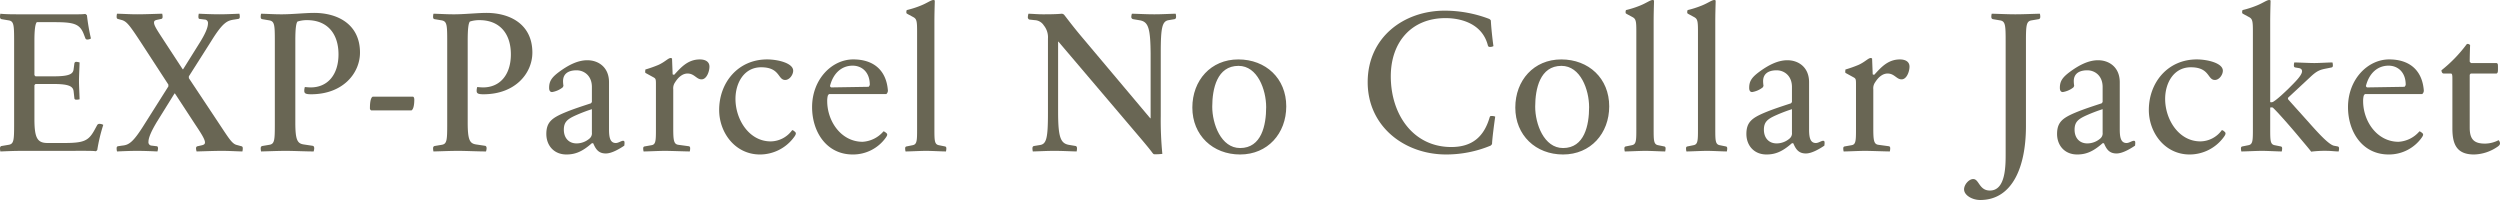
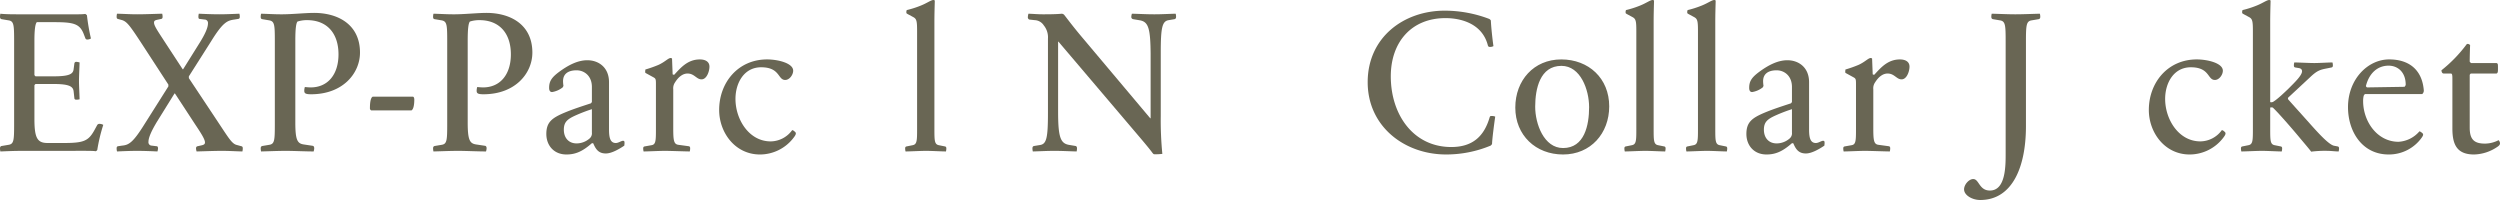
<svg xmlns="http://www.w3.org/2000/svg" width="1092.256" height="87.382" viewBox="0 0 1092.256 87.382">
  <title>txt_exp_parcel_no_collar_jacket_all</title>
  <g style="isolation:isolate">
    <path d="M46.246,73.7c-.087.265-.348.441-.7.616-.956-.263-5.824-.175-14.169-.175H13.821c-4.432,0-7.475.175-9.909.263a5.375,5.375,0,0,1-.174-1.319c0-.616.174-.88.609-1.057L7.476,71.5c2.347-.353,2.434-2.024,2.434-9.24v-35.9c0-7.215-.087-8.887-2.434-9.24l-3.129-.528c-.435-.176-.609-.44-.609-1.056a5.368,5.368,0,0,1,.174-1.319c2.086.264,5.737.264,9.822.264h13.91c8.084,0,12.169.087,13.3-.176a2.149,2.149,0,0,1,.783.615,88.3,88.3,0,0,0,1.739,10.12,2.773,2.773,0,0,1-1.3.441c-.609.087-.957-.089-1.131-.529l-.782-2.024c-1.738-4.312-4.434-5.016-12.691-5.016H19.82c-.609.7-1.044,2.817-1.044,8.184V40.965a1.183,1.183,0,0,0,.522.616h7.737c6.694,0,8.606-.881,8.866-3.08l.349-2.641a.8.8,0,0,1,.869-.615,6.518,6.518,0,0,1,1.391.264c-.087,3.08-.261,5.983-.261,8.095s.174,4.84.261,8.008a6.679,6.679,0,0,1-1.391.176c-.521,0-.782-.176-.869-.527L35.9,48.093c-.26-2.2-2.172-3.168-8.866-3.168H19.3a1.178,1.178,0,0,0-.522.615V60.324c0,8.447,1.392,10.384,5.825,10.384h6.781c8.779,0,10.866-.792,13.473-5.368l1.391-2.552a1.191,1.191,0,0,1,1.131-.44,3.271,3.271,0,0,1,1.477.44A73.974,73.974,0,0,0,46.246,73.7Z" transform="translate(-3.738 -8.229)" fill="#696654" />
    <path d="M100.593,74.14c-3.3,0-7.476.175-10.953.263a5.027,5.027,0,0,1-.261-1.319c0-.616.261-.88.695-.969l1.566-.351c1.3-.264,1.651-.617,1.651-1.321,0-1.407-1.912-4.311-4.434-8.095L80.165,49.061h-.174L72.341,61.38c-2.434,4.048-3.737,6.952-3.737,8.8a1.458,1.458,0,0,0,1.39,1.672l2.173.263c.348,0,.608.265.608.969a5.03,5.03,0,0,1-.26,1.319c-1.826-.088-5.564-.263-9.04-.263-2.87,0-6.695.175-8.607.263a5.375,5.375,0,0,1-.174-1.319c0-.616.174-.88.609-.969l1.739-.263c2.955-.264,4.78-1.232,9.909-9.5L77.3,45.98v-.792L65.039,26.357c-4.52-6.864-5.824-8.624-7.91-9.328L55.216,16.5c-.348-.088-.522-.352-.522-.968a5.368,5.368,0,0,1,.174-1.319c3.478.088,5.564.264,8.954.264,3.3,0,7.3-.176,10.78-.264a5.421,5.421,0,0,1,.173,1.319c0,.616-.173.88-.608.968l-1.652.353c-1.3.263-1.478.616-1.478,1.319,0,1.408,2.086,4.312,4.521,8.1l8,12.232h.174l7.042-11.264c2.607-4.135,3.824-6.952,3.824-8.8a1.472,1.472,0,0,0-1.478-1.672L91.031,16.5c-.434,0-.608-.264-.608-.968a5.368,5.368,0,0,1,.174-1.319c1.912.088,5.563.264,9.127.264,2.782,0,6.693-.176,8.606-.264a5.368,5.368,0,0,1,.174,1.319c0,.616-.174.88-.7.968l-1.653.265c-3.042.439-4.955,1.055-10.171,9.5L86.25,41.581v.792L99.463,62.26c4.433,6.688,5.737,8.887,7.824,9.328l1.912.527c.435.089.609.353.609.969a5.375,5.375,0,0,1-.174,1.319C106.156,74.315,103.9,74.14,100.593,74.14Z" transform="translate(-3.738 -8.229)" fill="#696654" />
    <path d="M128.594,74.14c-3.3,0-7.3.175-10.78.263a5.428,5.428,0,0,1-.173-1.319c0-.616.173-.88.608-1.057l3.129-.527c2.348-.353,2.435-2.024,2.435-9.24v-35.9c0-7.215-.087-8.8-2.435-9.24l-3.129-.528c-.435-.088-.608-.44-.608-.968a5.613,5.613,0,0,1,.173-1.407c3.3.088,5.651.264,8.954.264,4.694,0,10.344-.617,14.17-.617,10.518,0,20.08,5.1,20.08,17.336,0,8.976-7.389,18.215-21.384,18.215-2.435,0-2.956-.439-2.956-1.5a5.209,5.209,0,0,1,.26-1.672,24.287,24.287,0,0,0,2.522.177c7.562,0,12.17-5.721,12.17-14.432,0-9.152-4.955-14.96-13.735-14.96a13.285,13.285,0,0,0-4.172.617c-.61.7-.957,2.992-.957,8.359V61.732c0,7.568.87,9.152,3.564,9.591l4.086.616c.348.088.608.441.608,1.057a5.053,5.053,0,0,1-.26,1.407C137.286,74.4,131.9,74.14,128.594,74.14Z" transform="translate(-3.738 -8.229)" fill="#696654" />
    <path d="M183.53,56.452H165.884a1.067,1.067,0,0,1-.522-1.056c0-1.232.087-4.4,1.217-4.927h17.648q.52.264.521,1.319C184.748,53.2,184.574,55.836,183.53,56.452Z" transform="translate(-3.738 -8.229)" fill="#696654" />
    <path d="M203.905,74.14c-3.3,0-7.3.175-10.779.263a5.375,5.375,0,0,1-.174-1.319c0-.616.174-.88.609-1.057l3.128-.527c2.348-.353,2.435-2.024,2.435-9.24v-35.9c0-7.215-.087-8.8-2.435-9.24l-3.128-.528c-.435-.088-.609-.44-.609-.968a5.559,5.559,0,0,1,.174-1.407c3.3.088,5.65.264,8.953.264,4.694,0,10.345-.617,14.17-.617,10.519,0,20.08,5.1,20.08,17.336,0,8.976-7.389,18.215-21.384,18.215-2.434,0-2.956-.439-2.956-1.5a5.182,5.182,0,0,1,.261-1.672,24.249,24.249,0,0,0,2.521.177c7.563,0,12.17-5.721,12.17-14.432,0-9.152-4.955-14.96-13.735-14.96a13.289,13.289,0,0,0-4.172.617c-.609.7-.957,2.992-.957,8.359V61.732c0,7.568.87,9.152,3.565,9.591l4.086.616c.347.088.608.441.608,1.057a5.048,5.048,0,0,1-.261,1.407C212.6,74.4,207.208,74.14,203.905,74.14Z" transform="translate(-3.738 -8.229)" fill="#696654" />
    <path d="M272.77,70.708c1.216,0,2.346-.968,3.216-.968.609,0,.609.528.609.968s-.087.968-.087,1.144c-2.087,1.408-5.477,3.431-8.085,3.431-3.216,0-4.434-1.935-5.477-4.4-.087-.088-.347-.088-.608-.088-3.912,3.432-6.954,4.928-11.127,4.928-5.477,0-8.779-3.96-8.779-8.976,0-5.1,2.433-6.952,7.823-9.24,3.738-1.584,8.171-2.991,11.648-4.136a2.02,2.02,0,0,0,.435-.616V46.244c0-5.015-3.477-7.3-6.693-7.3-3.478,0-5.912,1.409-5.912,4.752a14.62,14.62,0,0,0,.174,2.025,2.7,2.7,0,0,1-.347.7,10.029,10.029,0,0,1-4.608,2.023q-1.3,0-1.3-1.847c0-2.817,1.043-4.489,4.347-6.952,3.824-2.816,8-5.1,12.344-5.1,4.868,0,9.475,3.08,9.475,9.592V64.46C269.814,67.716,270.075,70.708,272.77,70.708ZM262.338,55.924a70.219,70.219,0,0,0-7.128,2.728c-3.478,1.584-5.129,2.816-5.129,6.248,0,3.52,2.086,5.984,5.564,5.984a8.664,8.664,0,0,0,5.737-2.2,2.957,2.957,0,0,0,.956-2.552Z" transform="translate(-3.738 -8.229)" fill="#696654" />
    <path d="M294.227,74.14c-2.347,0-7.563.263-9.3.263a5.375,5.375,0,0,1-.174-1.319c0-.528.174-.792.608-.88l2.955-.528c2-.264,2-2.025,2-7.392V44.925c0-2.025-.086-2.376-1.044-2.9l-3.042-1.672c-.521-.264-.608-.264-.608-.792,0-.352.087-.88.087-.968a51.589,51.589,0,0,0,5.737-2.025c2.868-1.319,4.259-2.991,5.3-2.991a.782.782,0,0,1,.608.264l.261,6.863a1.107,1.107,0,0,0,.7.177c2.781-2.992,5.824-6.689,11.213-6.689,2.086,0,4.173.792,4.173,3.168,0,1.937-1.13,5.544-3.477,5.544-2.173,0-3.129-2.551-6.085-2.551-1.912,0-3.825,1.232-5.477,3.872a4.447,4.447,0,0,0-.782,2.992V64.284c0,5.367.261,6.951,2.26,7.216l4.52.615c.435.089.609.353.609.881a5.566,5.566,0,0,1-.174,1.407C303.441,74.4,296.487,74.14,294.227,74.14Z" transform="translate(-3.738 -8.229)" fill="#696654" />
    <path d="M350.714,68.067a18.5,18.5,0,0,1-14.951,7.657c-10.867,0-17.822-9.592-17.822-19.448,0-11.967,8.259-22.088,20.951-22.088,4.607,0,11.387,1.584,11.387,4.928,0,1.849-1.651,4.049-3.476,4.049-3.3,0-2.174-5.544-10.519-5.544-7.476,0-11.214,6.863-11.214,13.816,0,8.975,5.911,18.567,15.387,18.567a11.735,11.735,0,0,0,9.388-4.928,1.754,1.754,0,0,1,.956.528C351.584,66.132,351.758,66.66,350.714,68.067Z" transform="translate(-3.738 -8.229)" fill="#696654" />
-     <path d="M390.705,66.132c.869.616.869,1.056,0,2.288a17.56,17.56,0,0,1-14.43,7.3c-11.474,0-17.734-9.944-17.734-20.68,0-12.144,8.606-20.856,18-20.856,8.519,0,14.43,4.4,15.125,13.64a2.033,2.033,0,0,1-.695,1.5H365.931a3.7,3.7,0,0,0-.522.7,9.427,9.427,0,0,0-.261,2.376c0,8.8,6.085,17.776,15.473,17.776a12.994,12.994,0,0,0,9.128-4.576A2.635,2.635,0,0,1,390.705,66.132Zm-24.34-20.327a.932.932,0,0,0,.522.616l16.342-.265a1.821,1.821,0,0,0,.522-.88c0-5.719-3.651-8.359-7.476-8.359C371.407,36.917,367.756,40.261,366.365,45.805Z" transform="translate(-3.738 -8.229)" fill="#696654" />
    <path d="M408.416,74.14c-2.434,0-7.3.263-9.04.263a5.375,5.375,0,0,1-.174-1.319c0-.528.174-.792.609-.88l2.607-.528c2-.353,2-2.025,2-7.392V21.869c0-4.311-.174-5.368-1.652-6.16l-2.434-1.319c-.435-.265-.608-.265-.608-.792a2.4,2.4,0,0,1,.173-.968,41.621,41.621,0,0,0,6.085-1.937c2.695-1.055,4.521-2.464,5.564-2.464a.784.784,0,0,1,.608.264c-.087,3.256-.174,6.336-.174,9.328V64.284c0,5.367,0,7.039,2,7.392l2.609.528c.434.088.608.352.608.88a5.375,5.375,0,0,1-.174,1.319C415.371,74.4,410.677,74.14,408.416,74.14Z" transform="translate(-3.738 -8.229)" fill="#696654" />
    <path d="M508.355,75.636c-.695,0-.695-.176-1.042-.529-.957-1.319-2.608-3.343-5.216-6.423L466.2,26.445h-.174V56.98c0,11.176,1.043,13.816,4.607,14.52l3.13.527c.347.177.521.441.521,1.057a5.375,5.375,0,0,1-.174,1.319c-3.477-.088-6.258-.263-9.736-.263-3.3,0-6.085.175-9.388.263a5.428,5.428,0,0,1-.173-1.319c0-.616.173-.88.608-1.057l2.694-.439c2.869-.441,3.478-3.08,3.478-14.168V25.125a8.246,8.246,0,0,0-1.825-5.808,4.93,4.93,0,0,0-4-2.288l-2.348-.263a1.037,1.037,0,0,1-.608-1.057,5.8,5.8,0,0,1,.26-1.495c2.348.088,4.086.264,6.346.264,1.913,0,5.825,0,8.259-.264a1.925,1.925,0,0,1,.956.439c2,2.552,4.26,5.632,8.606,10.736l29.035,34.5h.173V31.637c-.087-11.176-1.043-13.816-4.607-14.52l-3.129-.528a.989.989,0,0,1-.7-1.056,5.063,5.063,0,0,1,.26-1.319c3.478.088,6.347.264,9.824.264,3.217,0,5.911-.176,9.3-.264a5.368,5.368,0,0,1,.174,1.319c0,.616-.174.88-.608,1.056l-2.608.44c-2.869.441-3.477,3.256-3.477,14.168V58.916a149.907,149.907,0,0,0,.695,16.544A28.023,28.023,0,0,1,508.355,75.636Z" transform="translate(-3.738 -8.229)" fill="#696654" />
-     <path d="M545.54,75.724c-11.909,0-20.863-8.36-20.863-20.5,0-11.879,8.085-21.032,20.081-21.032s20.95,8.273,20.95,20.5C565.708,66.483,557.623,75.724,545.54,75.724Zm-.695-38.719c-9.389,0-11.475,10.031-11.475,17.863,0,7.48,3.825,18.039,12.17,18.039,9.389,0,11.388-10.031,11.388-17.863C556.928,47.477,553.19,37.005,544.845,37.005Z" transform="translate(-3.738 -8.229)" fill="#696654" />
    <path d="M655.613,71.147a2.584,2.584,0,0,1-.608.7,50.552,50.552,0,0,1-19.472,3.872c-18.169,0-34.251-12.232-34.251-31.591,0-19.624,15.822-31.239,33.643-31.239A54.566,54.566,0,0,1,654.4,16.5a1.8,1.8,0,0,1,.7.7c.087,2.464.7,8.36,1.13,11.176a2.963,2.963,0,0,1-1.3.352c-.7,0-.869,0-1.13-.616-2.434-9.679-11.909-11.968-18.516-11.968-14.952,0-23.906,10.56-23.906,25.432,0,16.719,9.823,30.887,26.427,30.887,9.215,0,14.344-4.576,16.777-13.024.261-.616.435-.528,1.043-.528A3.424,3.424,0,0,1,657,59.18C656.569,62.172,655.7,68.684,655.613,71.147Z" transform="translate(-3.738 -8.229)" fill="#696654" />
    <path d="M686.641,75.724c-11.91,0-20.864-8.36-20.864-20.5,0-11.879,8.085-21.032,20.081-21.032s20.951,8.273,20.951,20.5C706.809,66.483,698.724,75.724,686.641,75.724Zm-.7-38.719c-9.388,0-11.474,10.031-11.474,17.863,0,7.48,3.825,18.039,12.17,18.039,9.388,0,11.387-10.031,11.387-17.863C698.028,47.477,694.291,37.005,685.945,37.005Z" transform="translate(-3.738 -8.229)" fill="#696654" />
    <path d="M722.652,74.14c-2.433,0-7.3.263-9.04.263a5.375,5.375,0,0,1-.174-1.319c0-.528.174-.792.609-.88l2.607-.528c2-.353,2-2.025,2-7.392V21.869c0-4.311-.174-5.368-1.652-6.16l-2.434-1.319c-.434-.265-.608-.265-.608-.792a2.375,2.375,0,0,1,.174-.968,41.7,41.7,0,0,0,6.085-1.937c2.694-1.055,4.52-2.464,5.563-2.464a.786.786,0,0,1,.609.264c-.087,3.256-.174,6.336-.174,9.328V64.284c0,5.367,0,7.039,2,7.392l2.608.528c.435.088.609.352.609.88a5.375,5.375,0,0,1-.174,1.319C729.607,74.4,724.913,74.14,722.652,74.14Z" transform="translate(-3.738 -8.229)" fill="#696654" />
    <path d="M749.582,74.14c-2.434,0-7.3.263-9.04.263a5.375,5.375,0,0,1-.174-1.319c0-.528.174-.792.609-.88l2.607-.528c2-.353,2-2.025,2-7.392V21.869c0-4.311-.174-5.368-1.652-6.16L741.5,14.39c-.435-.265-.608-.265-.608-.792a2.4,2.4,0,0,1,.173-.968,41.621,41.621,0,0,0,6.085-1.937c2.695-1.055,4.521-2.464,5.564-2.464a.784.784,0,0,1,.608.264c-.087,3.256-.174,6.336-.174,9.328V64.284c0,5.367,0,7.039,2,7.392l2.608.528c.434.088.608.352.608.88a5.375,5.375,0,0,1-.174,1.319C756.537,74.4,751.843,74.14,749.582,74.14Z" transform="translate(-3.738 -8.229)" fill="#696654" />
    <path d="M797.079,70.708c1.217,0,2.347-.968,3.217-.968.608,0,.608.528.608.968s-.087.968-.087,1.144c-2.087,1.408-5.476,3.431-8.085,3.431-3.215,0-4.433-1.935-5.476-4.4-.087-.088-.348-.088-.609-.088-3.912,3.432-6.954,4.928-11.126,4.928-5.477,0-8.78-3.96-8.78-8.976,0-5.1,2.434-6.952,7.823-9.24,3.739-1.584,8.171-2.991,11.649-4.136a2,2,0,0,0,.434-.616V46.244c0-5.015-3.476-7.3-6.693-7.3-3.477,0-5.911,1.409-5.911,4.752a14.62,14.62,0,0,0,.174,2.025,2.677,2.677,0,0,1-.348.7,10.025,10.025,0,0,1-4.607,2.023q-1.3,0-1.3-1.847c0-2.817,1.043-4.489,4.347-6.952,3.824-2.816,8-5.1,12.343-5.1,4.869,0,9.476,3.08,9.476,9.592V64.46C794.124,67.716,794.385,70.708,797.079,70.708ZM786.647,55.924a70.2,70.2,0,0,0-7.127,2.728c-3.478,1.584-5.129,2.816-5.129,6.248,0,3.52,2.086,5.984,5.563,5.984a8.662,8.662,0,0,0,5.737-2.2,2.954,2.954,0,0,0,.956-2.552Z" transform="translate(-3.738 -8.229)" fill="#696654" />
    <path d="M818.536,74.14c-2.347,0-7.562.263-9.3.263a5.38,5.38,0,0,1-.173-1.319c0-.528.173-.792.608-.88l2.955-.528c2-.264,2-2.025,2-7.392V44.925c0-2.025-.087-2.376-1.044-2.9l-3.042-1.672c-.521-.264-.608-.264-.608-.792,0-.352.087-.88.087-.968a51.66,51.66,0,0,0,5.737-2.025c2.868-1.319,4.26-2.991,5.3-2.991a.785.785,0,0,1,.608.264l.261,6.863a1.1,1.1,0,0,0,.695.177c2.781-2.992,5.824-6.689,11.214-6.689,2.086,0,4.173.792,4.173,3.168,0,1.937-1.13,5.544-3.478,5.544-2.173,0-3.129-2.551-6.085-2.551-1.912,0-3.825,1.232-5.476,3.872a4.441,4.441,0,0,0-.782,2.992V64.284c0,5.367.26,6.951,2.259,7.216l4.521.615c.434.089.608.353.608.881A5.566,5.566,0,0,1,829.4,74.4C827.751,74.4,820.8,74.14,818.536,74.14Z" transform="translate(-3.738 -8.229)" fill="#696654" />
    <path d="M861.845,90.947c0-2.024,2.086-4.488,4-4.488,2.608,0,2.521,5.017,7.3,5.017,7.041,0,6.867-11.264,6.867-16.544V26.445c0-7.216-.087-8.975-2.521-9.328l-3.13-.528c-.434-.176-.608-.44-.608-1.056a5.368,5.368,0,0,1,.174-1.319c3.564.088,7.041.264,10.344.264s7.128-.176,10.693-.264a5.368,5.368,0,0,1,.174,1.319c0,.616-.174.88-.609,1.056l-3.13.528c-2.346.353-2.52,2.025-2.52,9.24V63.4c0,17.6-5.824,32.207-19.994,32.207C865.5,95.611,861.845,93.587,861.845,90.947Z" transform="translate(-3.738 -8.229)" fill="#696654" />
-     <path d="M932.813,70.708c1.217,0,2.347-.968,3.217-.968.609,0,.609.528.609.968s-.087.968-.087,1.144c-2.087,1.408-5.477,3.431-8.085,3.431-3.216,0-4.434-1.935-5.477-4.4-.087-.088-.347-.088-.608-.088-3.912,3.432-6.954,4.928-11.127,4.928-5.477,0-8.779-3.96-8.779-8.976,0-5.1,2.433-6.952,7.823-9.24,3.738-1.584,8.171-2.991,11.648-4.136a2.02,2.02,0,0,0,.435-.616V46.244c0-5.015-3.477-7.3-6.694-7.3-3.477,0-5.911,1.409-5.911,4.752a14.62,14.62,0,0,0,.174,2.025,2.7,2.7,0,0,1-.347.7A10.029,10.029,0,0,1,905,48.444q-1.3,0-1.3-1.847c0-2.817,1.043-4.489,4.347-6.952,3.824-2.816,8-5.1,12.344-5.1,4.868,0,9.475,3.08,9.475,9.592V64.46C929.858,67.716,930.119,70.708,932.813,70.708ZM922.382,55.924a70.219,70.219,0,0,0-7.128,2.728c-3.478,1.584-5.129,2.816-5.129,6.248,0,3.52,2.086,5.984,5.563,5.984a8.665,8.665,0,0,0,5.738-2.2,2.957,2.957,0,0,0,.956-2.552Z" transform="translate(-3.738 -8.229)" fill="#696654" />
    <path d="M975.343,68.067a18.5,18.5,0,0,1-14.951,7.657c-10.867,0-17.822-9.592-17.822-19.448,0-11.967,8.259-22.088,20.951-22.088,4.607,0,11.387,1.584,11.387,4.928,0,1.849-1.651,4.049-3.476,4.049-3.3,0-2.174-5.544-10.519-5.544-7.476,0-11.214,6.863-11.214,13.816C949.7,60.412,955.61,70,965.086,70a11.735,11.735,0,0,0,9.388-4.928,1.754,1.754,0,0,1,.956.528C976.213,66.132,976.387,66.66,975.343,68.067Z" transform="translate(-3.738 -8.229)" fill="#696654" />
    <path d="M1020.715,74.14a47.815,47.815,0,0,0-7.215.351c-1.043-1.407-3.477-4.223-4.868-5.895-3.564-4.312-9.649-11.264-11.909-13.376a2.443,2.443,0,0,0-1.13,0v9.064c0,5.367,0,7.039,2,7.392l2.608.528c.435.088.609.352.609.88a5.375,5.375,0,0,1-.174,1.319c-1.652,0-6.346-.263-8.607-.263-2.433,0-7.3.263-9.04.263a5.375,5.375,0,0,1-.174-1.319c0-.528.174-.792.609-.88l2.607-.528c2-.353,2-2.025,2-7.392V21.869c0-4.311-.174-5.368-1.652-6.16l-2.434-1.319c-.434-.265-.608-.265-.608-.792a2.375,2.375,0,0,1,.174-.968,41.7,41.7,0,0,0,6.085-1.937c2.694-1.055,4.52-2.464,5.563-2.464a.786.786,0,0,1,.609.264c-.087,3.256-.174,6.336-.174,9.328V52.845a1.882,1.882,0,0,0,1.217-.089c1.3-.792,3.043-2.2,6.78-5.808,2.434-2.464,5.911-5.719,5.911-7.567,0-.792-.435-1.233-1.391-1.408l-1.564-.264c-.435-.088-.608-.353-.608-.88a5.381,5.381,0,0,1,.173-1.32c1.652,0,6.433.263,8.78.263,2.173,0,6.346-.263,7.911-.263a5.377,5.377,0,0,1,.174,1.32c0,.527-.174.792-.609.88l-2.174.439c-2.694.529-4.085.88-7.128,3.785l-9.649,8.975a.974.974,0,0,0,0,.7c1.913,2.2,5.3,5.9,8.346,9.328,4.086,4.576,9.475,10.736,11.909,11l1.391.265c.434.088.608.352.608.88a5.375,5.375,0,0,1-.174,1.319C1024.019,74.4,1022.106,74.14,1020.715,74.14Z" transform="translate(-3.738 -8.229)" fill="#696654" />
    <path d="M1061.751,66.132c.869.616.869,1.056,0,2.288a17.56,17.56,0,0,1-14.43,7.3c-11.474,0-17.734-9.944-17.734-20.68,0-12.144,8.606-20.856,18-20.856,8.519,0,14.43,4.4,15.125,13.64a2.033,2.033,0,0,1-.7,1.5h-25.035a3.7,3.7,0,0,0-.522.7,9.427,9.427,0,0,0-.261,2.376c0,8.8,6.085,17.776,15.473,17.776A12.994,12.994,0,0,0,1060.8,65.6,2.635,2.635,0,0,1,1061.751,66.132Zm-24.34-20.327a.932.932,0,0,0,.522.616l16.342-.265a1.821,1.821,0,0,0,.522-.88c0-5.719-3.651-8.359-7.476-8.359C1042.453,36.917,1038.8,40.261,1037.411,45.805Z" transform="translate(-3.738 -8.229)" fill="#696654" />
    <path d="M1095.883,70.268c.261.7.087,1.32-.782,1.936a18.81,18.81,0,0,1-10.432,3.52c-7.563,0-9.476-4.4-9.476-11.352V42.461c0-2.024-.26-2.112-.869-2.112h-2.868a.813.813,0,0,1-.783-.441,2.018,2.018,0,0,1-.261-.968,60.6,60.6,0,0,0,10.866-11.175.7.7,0,0,1,.7-.352,1.506,1.506,0,0,1,.957.528c-.087,2.024-.174,5.543-.174,7.216a1.949,1.949,0,0,0,.608.615h11.127c.609.265.609.441.609,2.2,0,1.5,0,2.112-.609,2.376h-11.214a1.175,1.175,0,0,0-.521.616V64.02c0,5.28,2.086,6.952,6.693,6.952a13.1,13.1,0,0,0,5.911-1.5A2.08,2.08,0,0,1,1095.883,70.268Z" transform="translate(-3.738 -8.229)" fill="#696654" />
  </g>
</svg>